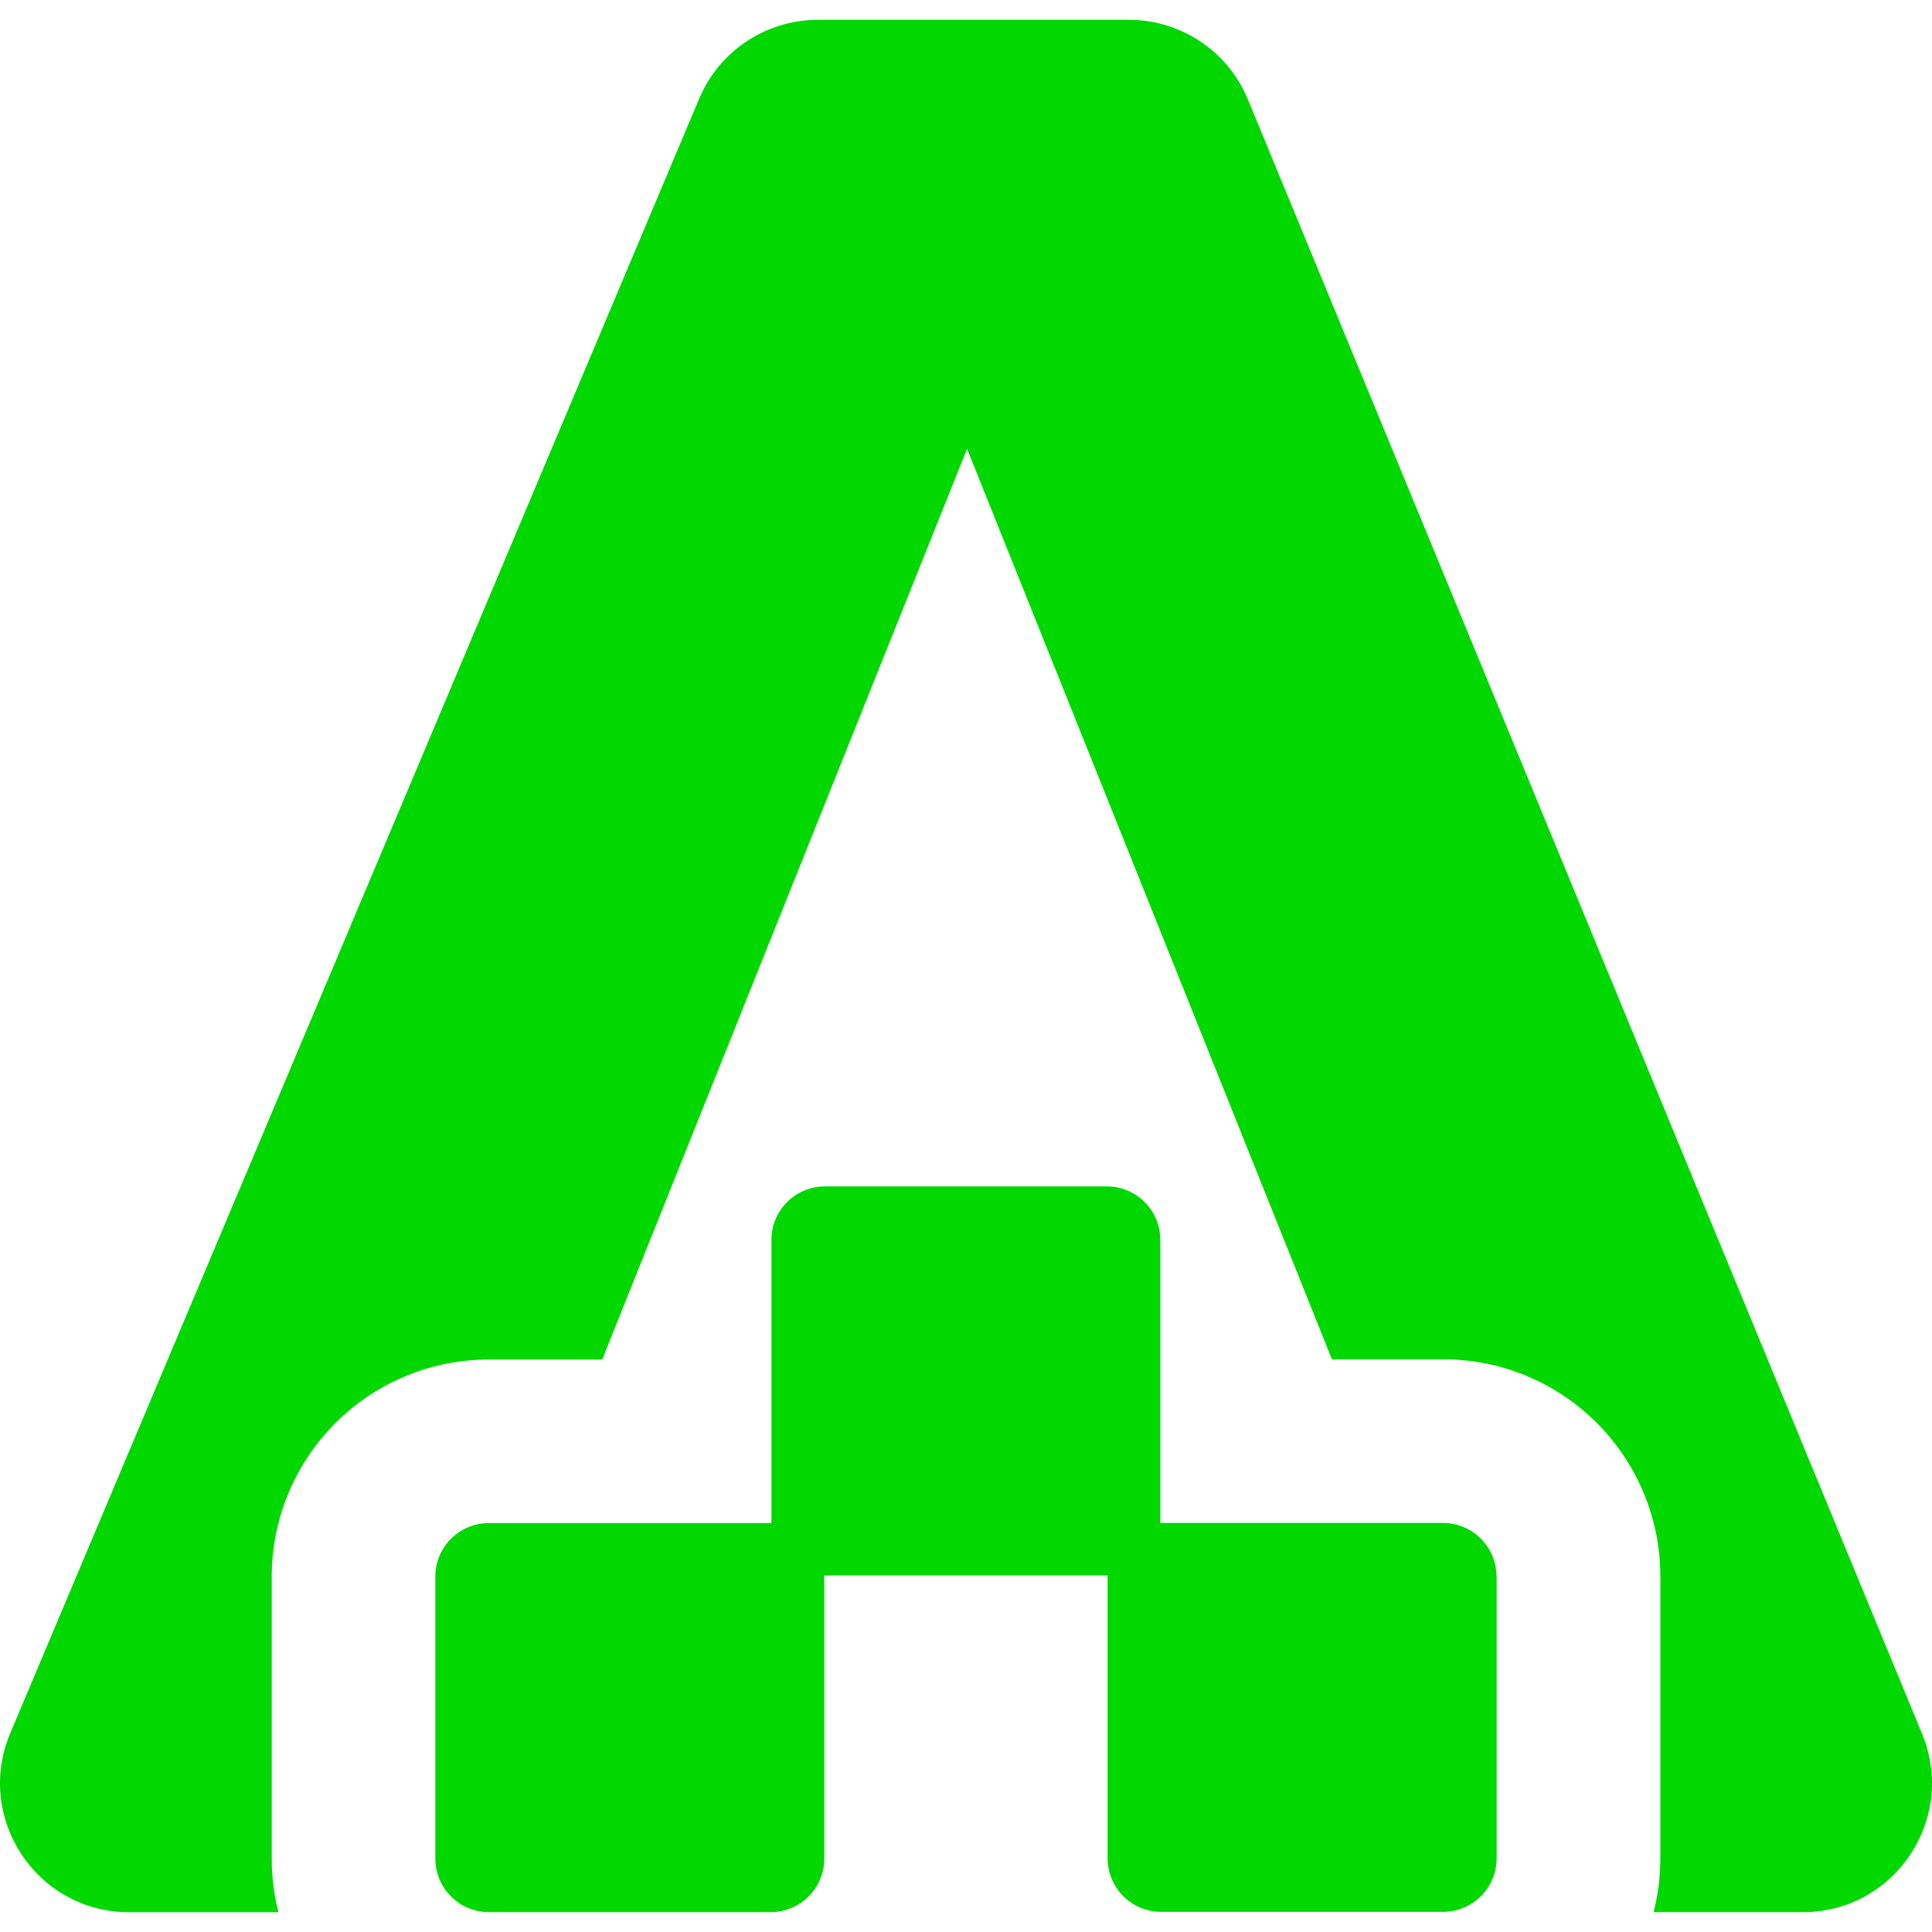
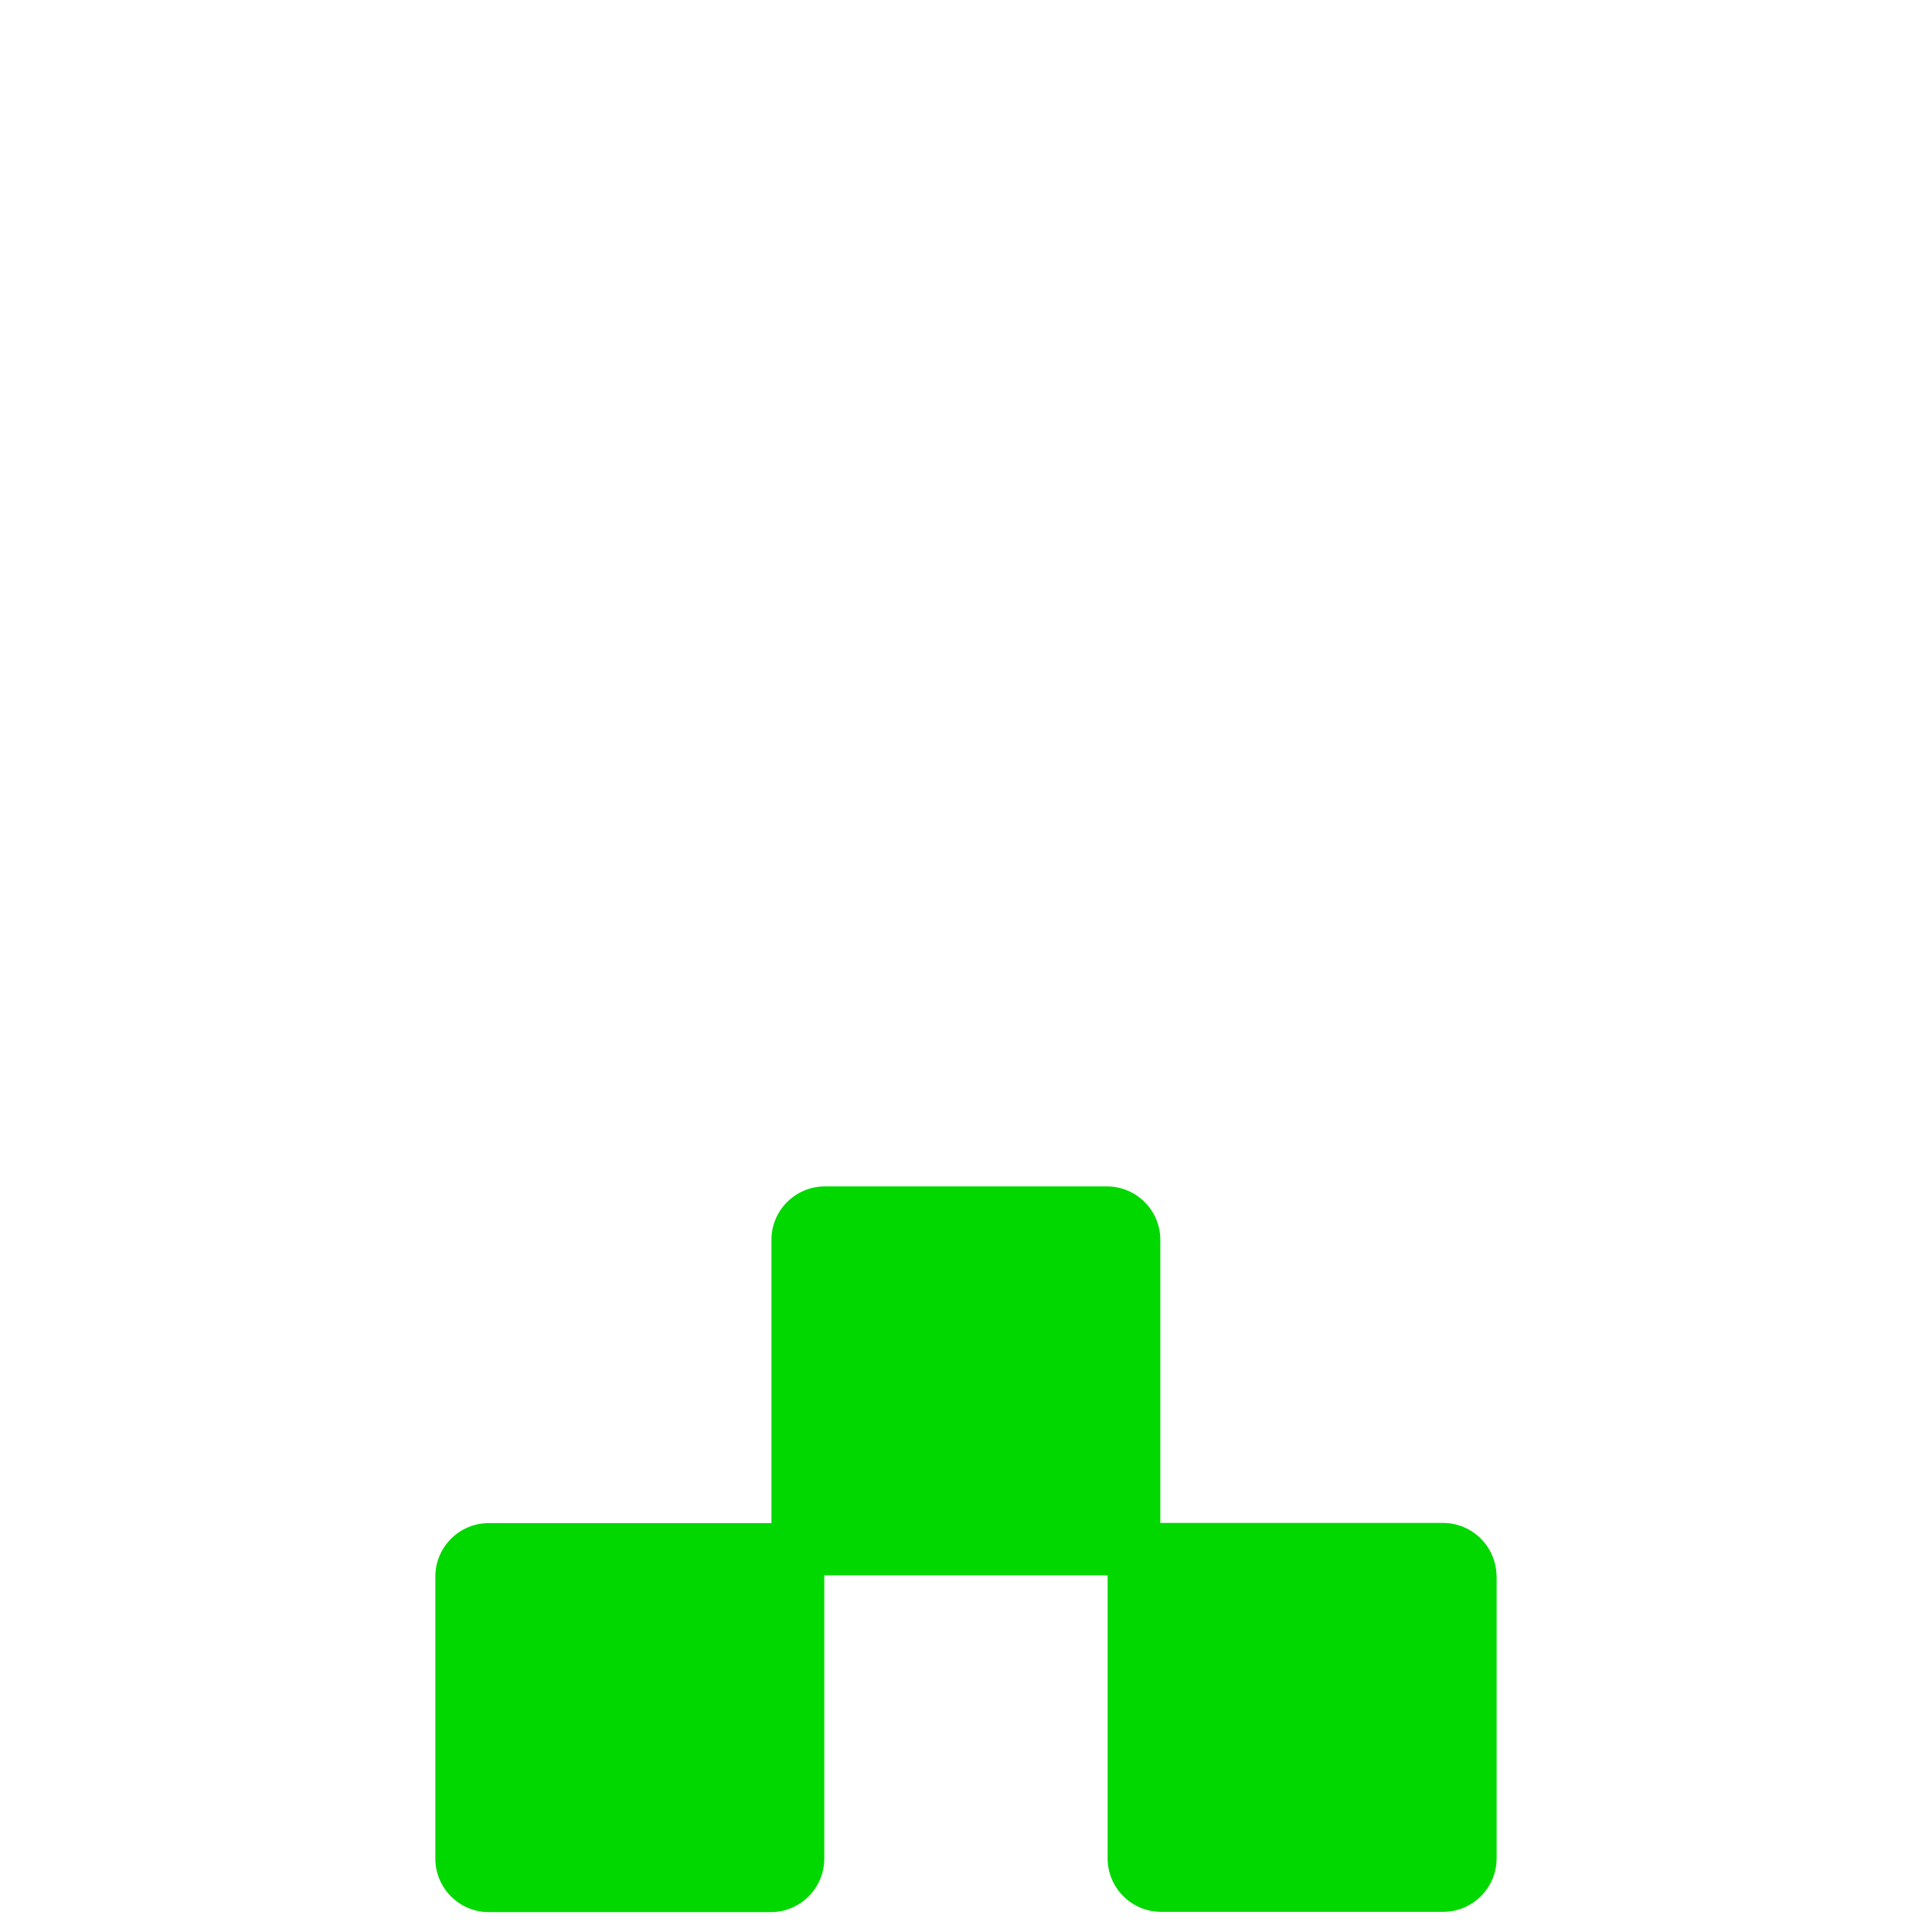
<svg xmlns="http://www.w3.org/2000/svg" fill="none" viewBox="0 0 76 76" height="76" width="76">
-   <path fill="#00D800" d="M70.926 75.217H65.049C65.226 74.528 65.313 73.823 65.313 73.104V61.933C65.302 60.79 65.069 59.68 64.617 58.634C64.182 57.627 63.566 56.722 62.786 55.946C62.003 55.173 61.094 54.563 60.081 54.137C59.028 53.694 57.913 53.471 56.769 53.471H52.394L52.089 52.711L47.472 41.19L38.042 17.655L28.636 41.133L23.908 52.933L23.69 53.48H19.233C18.09 53.48 16.98 53.703 15.929 54.144C14.918 54.568 14.009 55.175 13.229 55.946C12.449 56.718 11.833 57.618 11.396 58.623C10.943 59.665 10.705 60.773 10.69 61.911C10.69 61.939 10.69 61.968 10.69 61.996V73.115C10.69 73.832 10.777 74.535 10.952 75.221H5.077C1.448 75.221 -1.006 71.522 0.404 68.179L27.505 3.879C28.182 2.269 29.63 1.144 31.315 0.853C31.597 0.805 31.883 0.779 32.176 0.779H44.404C44.535 0.779 44.667 0.783 44.798 0.794C46.692 0.94 48.359 2.14 49.091 3.916L55.576 19.634L75.613 68.212C76.987 71.55 74.534 75.219 70.924 75.219L70.926 75.217Z" />
  <path fill="#00D800" d="M58.873 61.993V73.103C58.873 74.265 57.929 75.207 56.767 75.207H45.677C44.514 75.207 43.571 74.265 43.571 73.103V61.969C43.571 61.969 43.551 61.969 43.542 61.969H32.452C32.452 61.969 32.434 61.969 32.425 61.969V73.112C32.425 74.274 31.482 75.218 30.319 75.218H19.229C18.067 75.218 17.125 74.274 17.125 73.112V61.993C17.14 60.843 18.075 59.915 19.229 59.915H30.319C30.319 59.915 30.337 59.915 30.346 59.917V48.774C30.346 47.61 31.287 46.67 32.45 46.67H43.54C44.702 46.67 45.644 47.612 45.644 48.774V59.865C45.644 59.878 45.644 59.895 45.644 59.908H56.763C57.918 59.908 58.856 60.841 58.869 61.993H58.873Z" />
</svg>